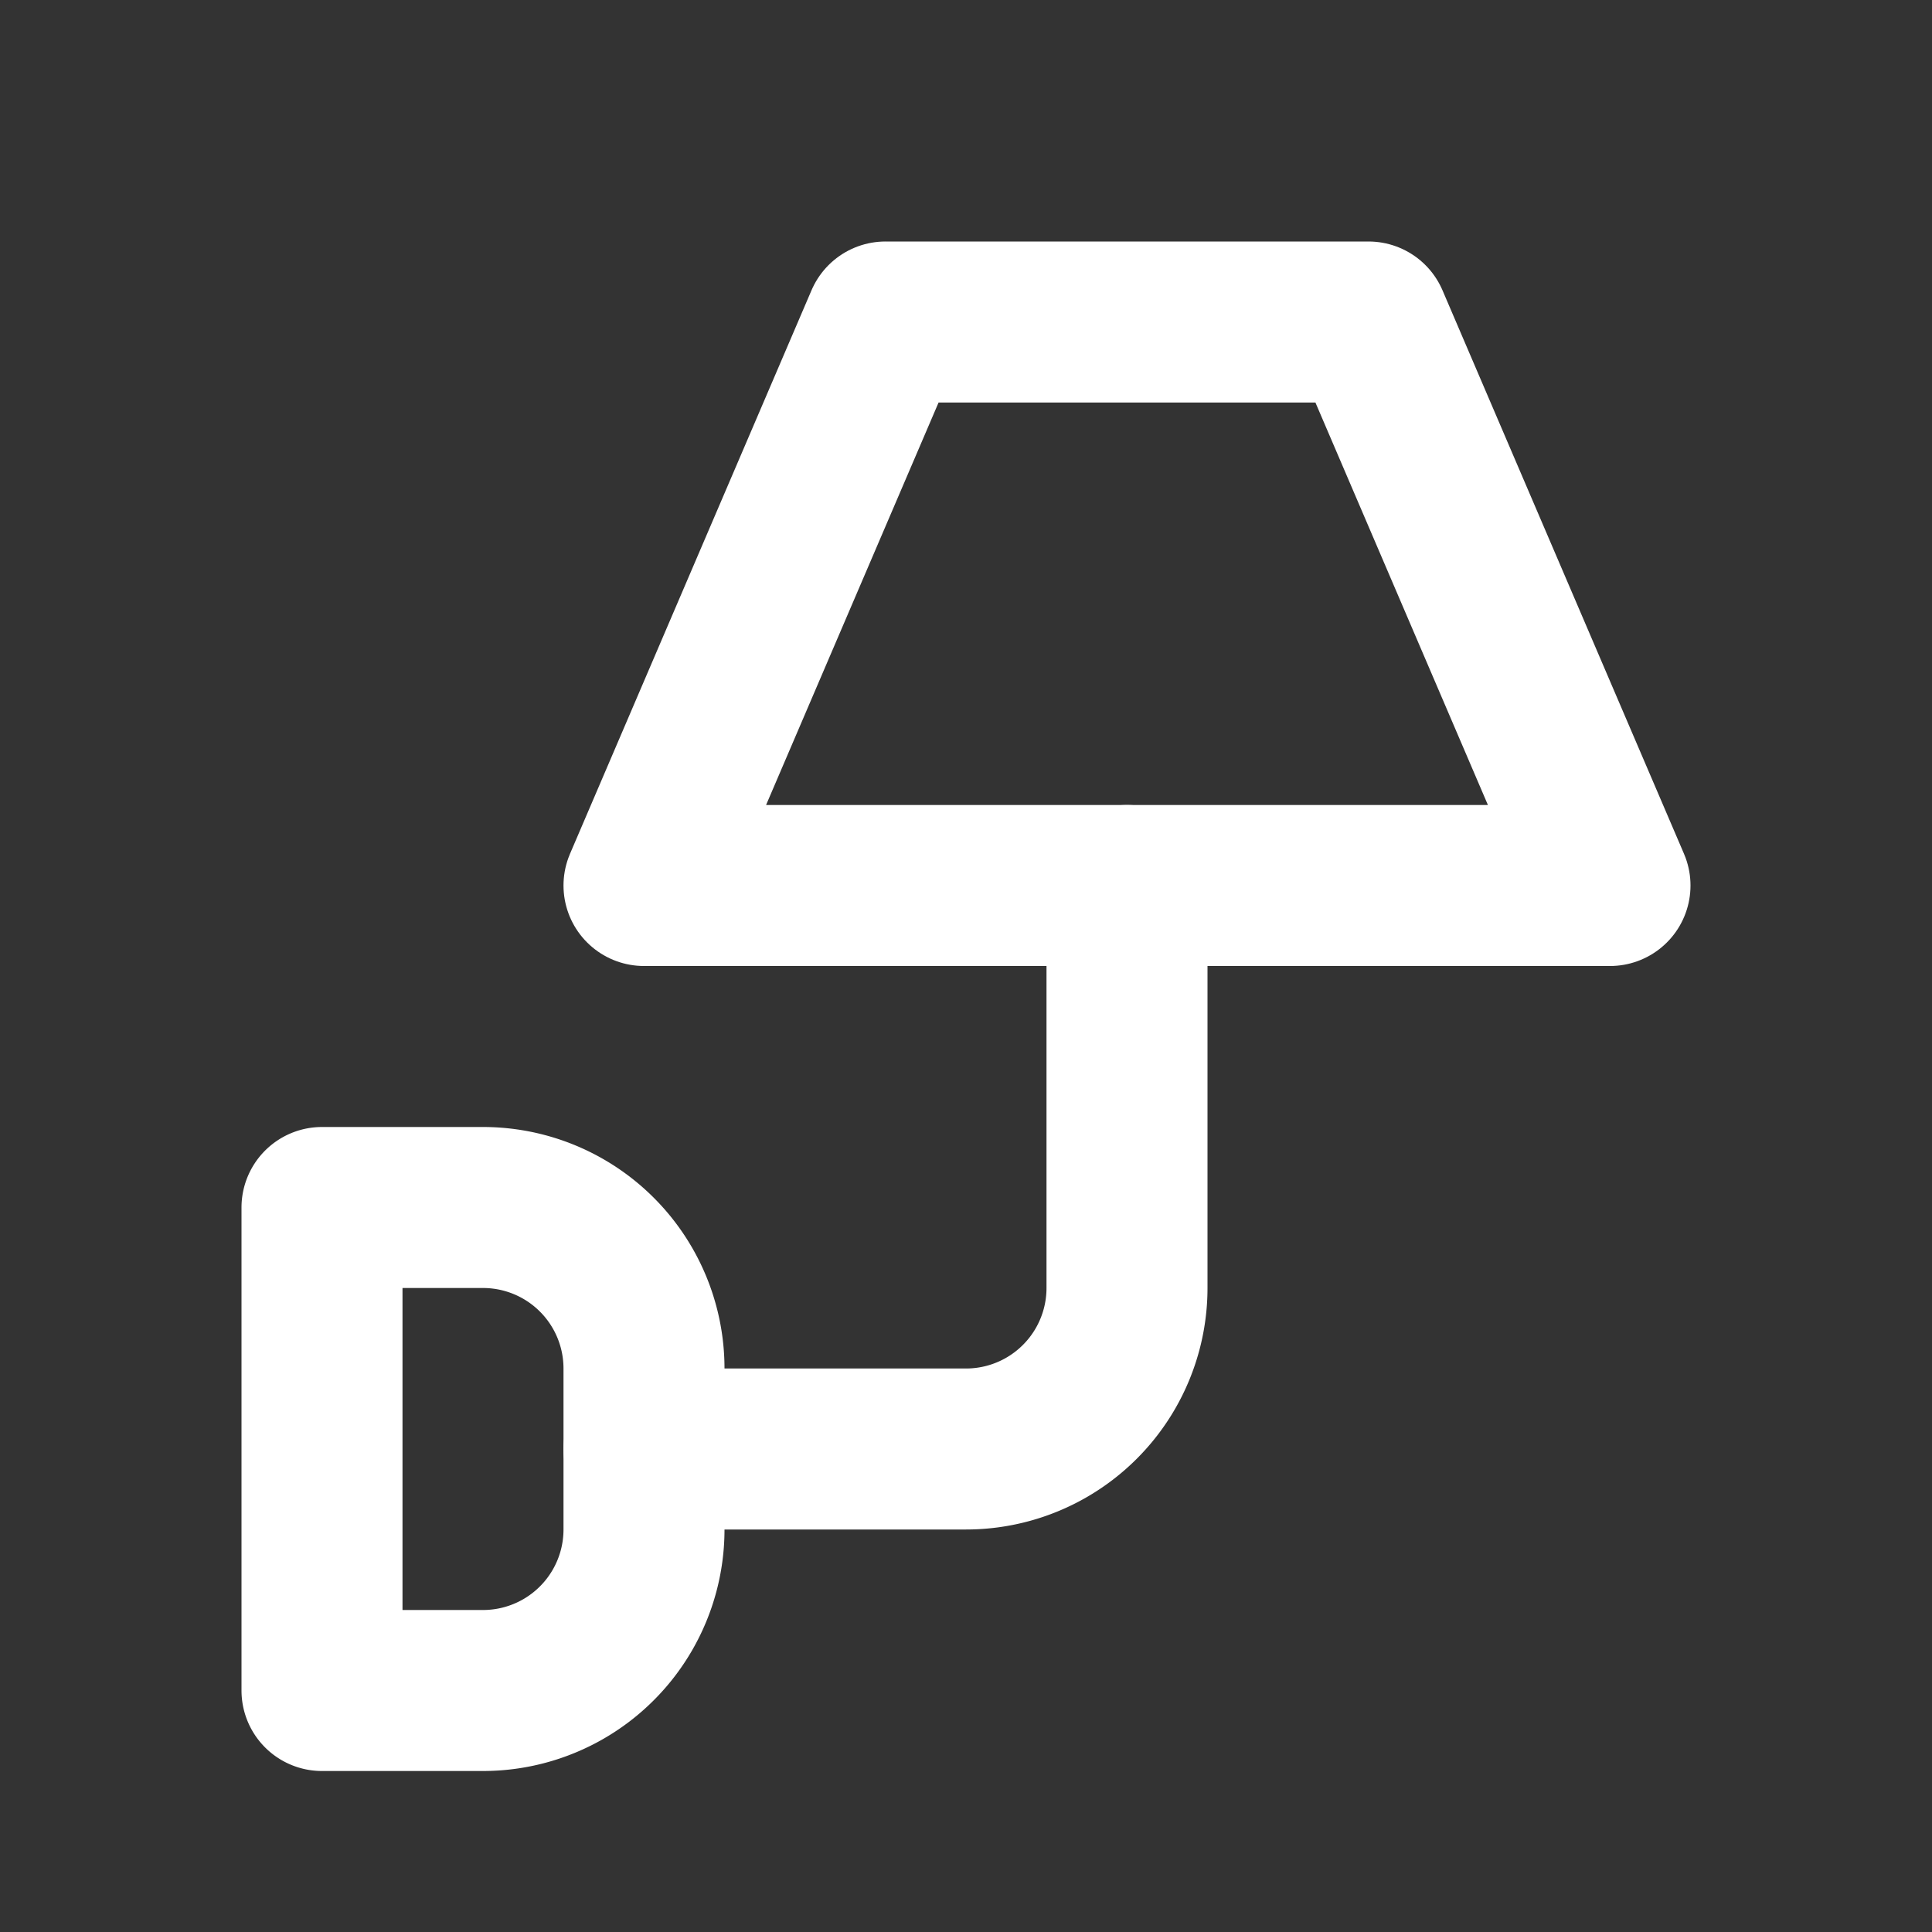
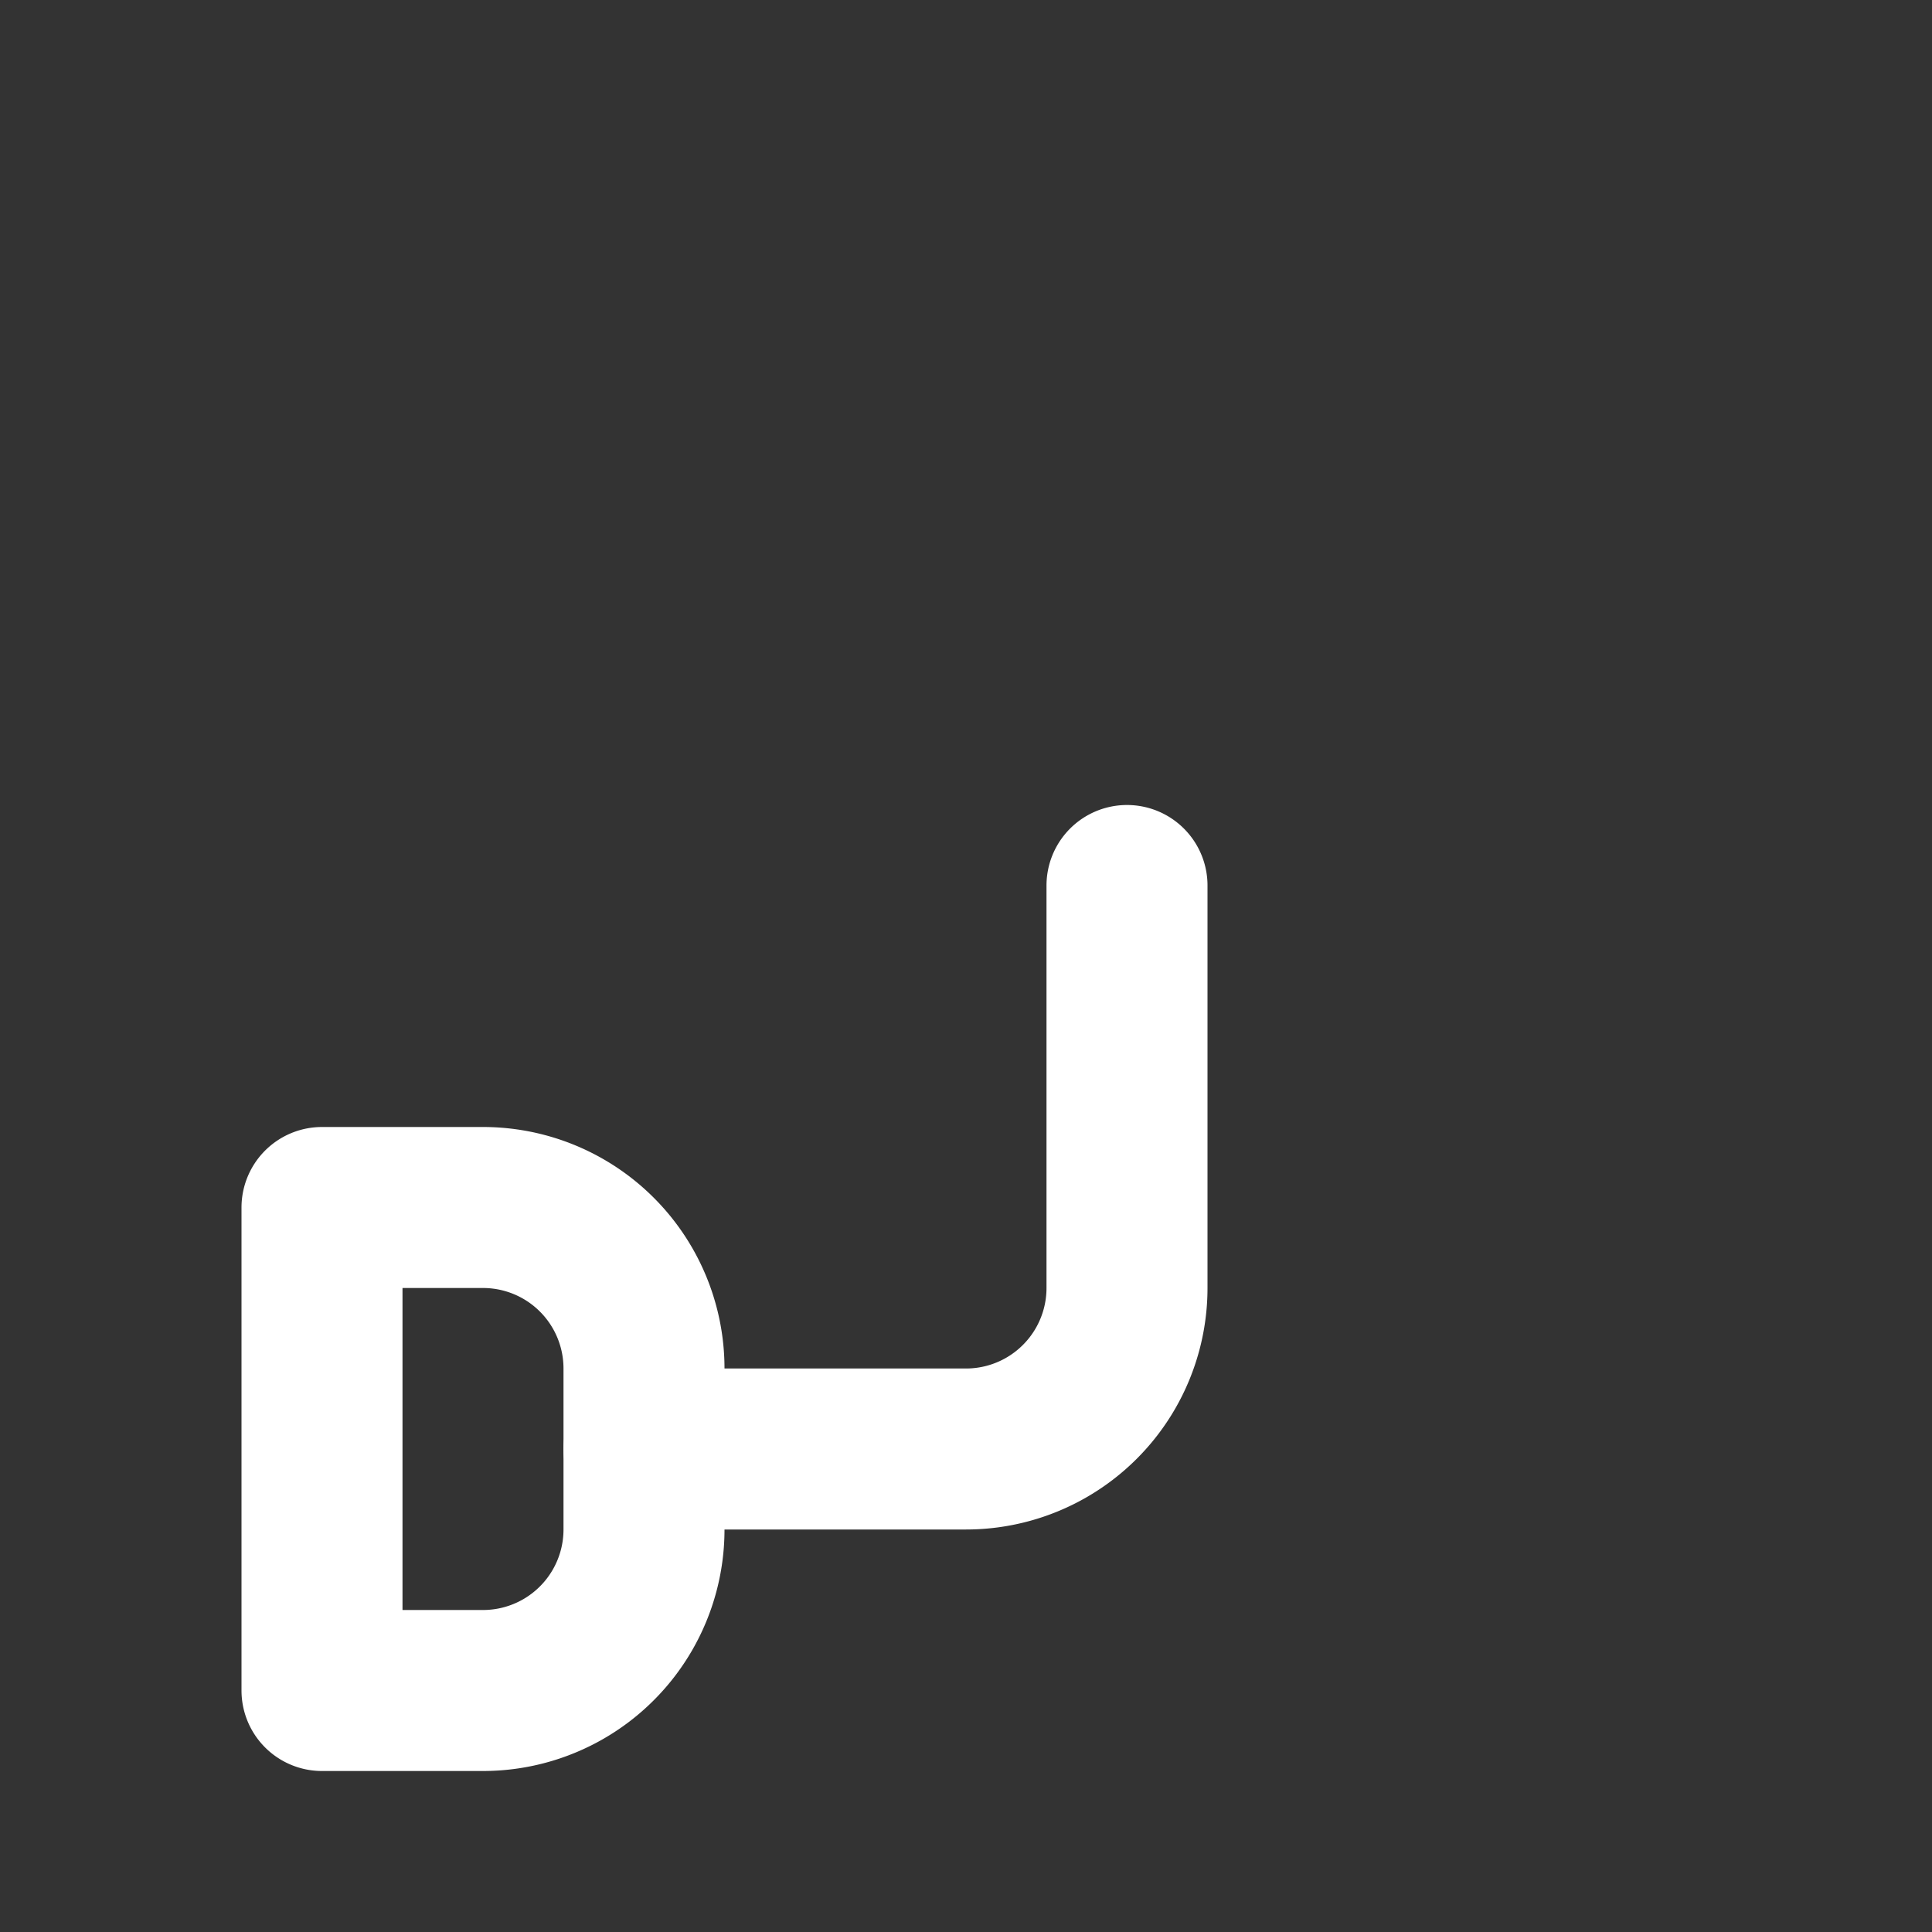
<svg xmlns="http://www.w3.org/2000/svg" width="24" height="24" viewBox="0 0 24 24" fill="none" stroke="#ffffff" stroke-width="2" stroke-linecap="round" stroke-linejoin="round">
  <rect x="0" y="0" width="24" height="24" fill="#333333" stroke="none" />
-   <path d="M11 4h6l3 7H8l3-7Z" />
  <path d="M14 11v5a2 2 0 0 1-2 2H8" />
  <path d="M4 15h2a2 2 0 0 1 2 2v2a2 2 0 0 1-2 2H4v-6Z" />
</svg>